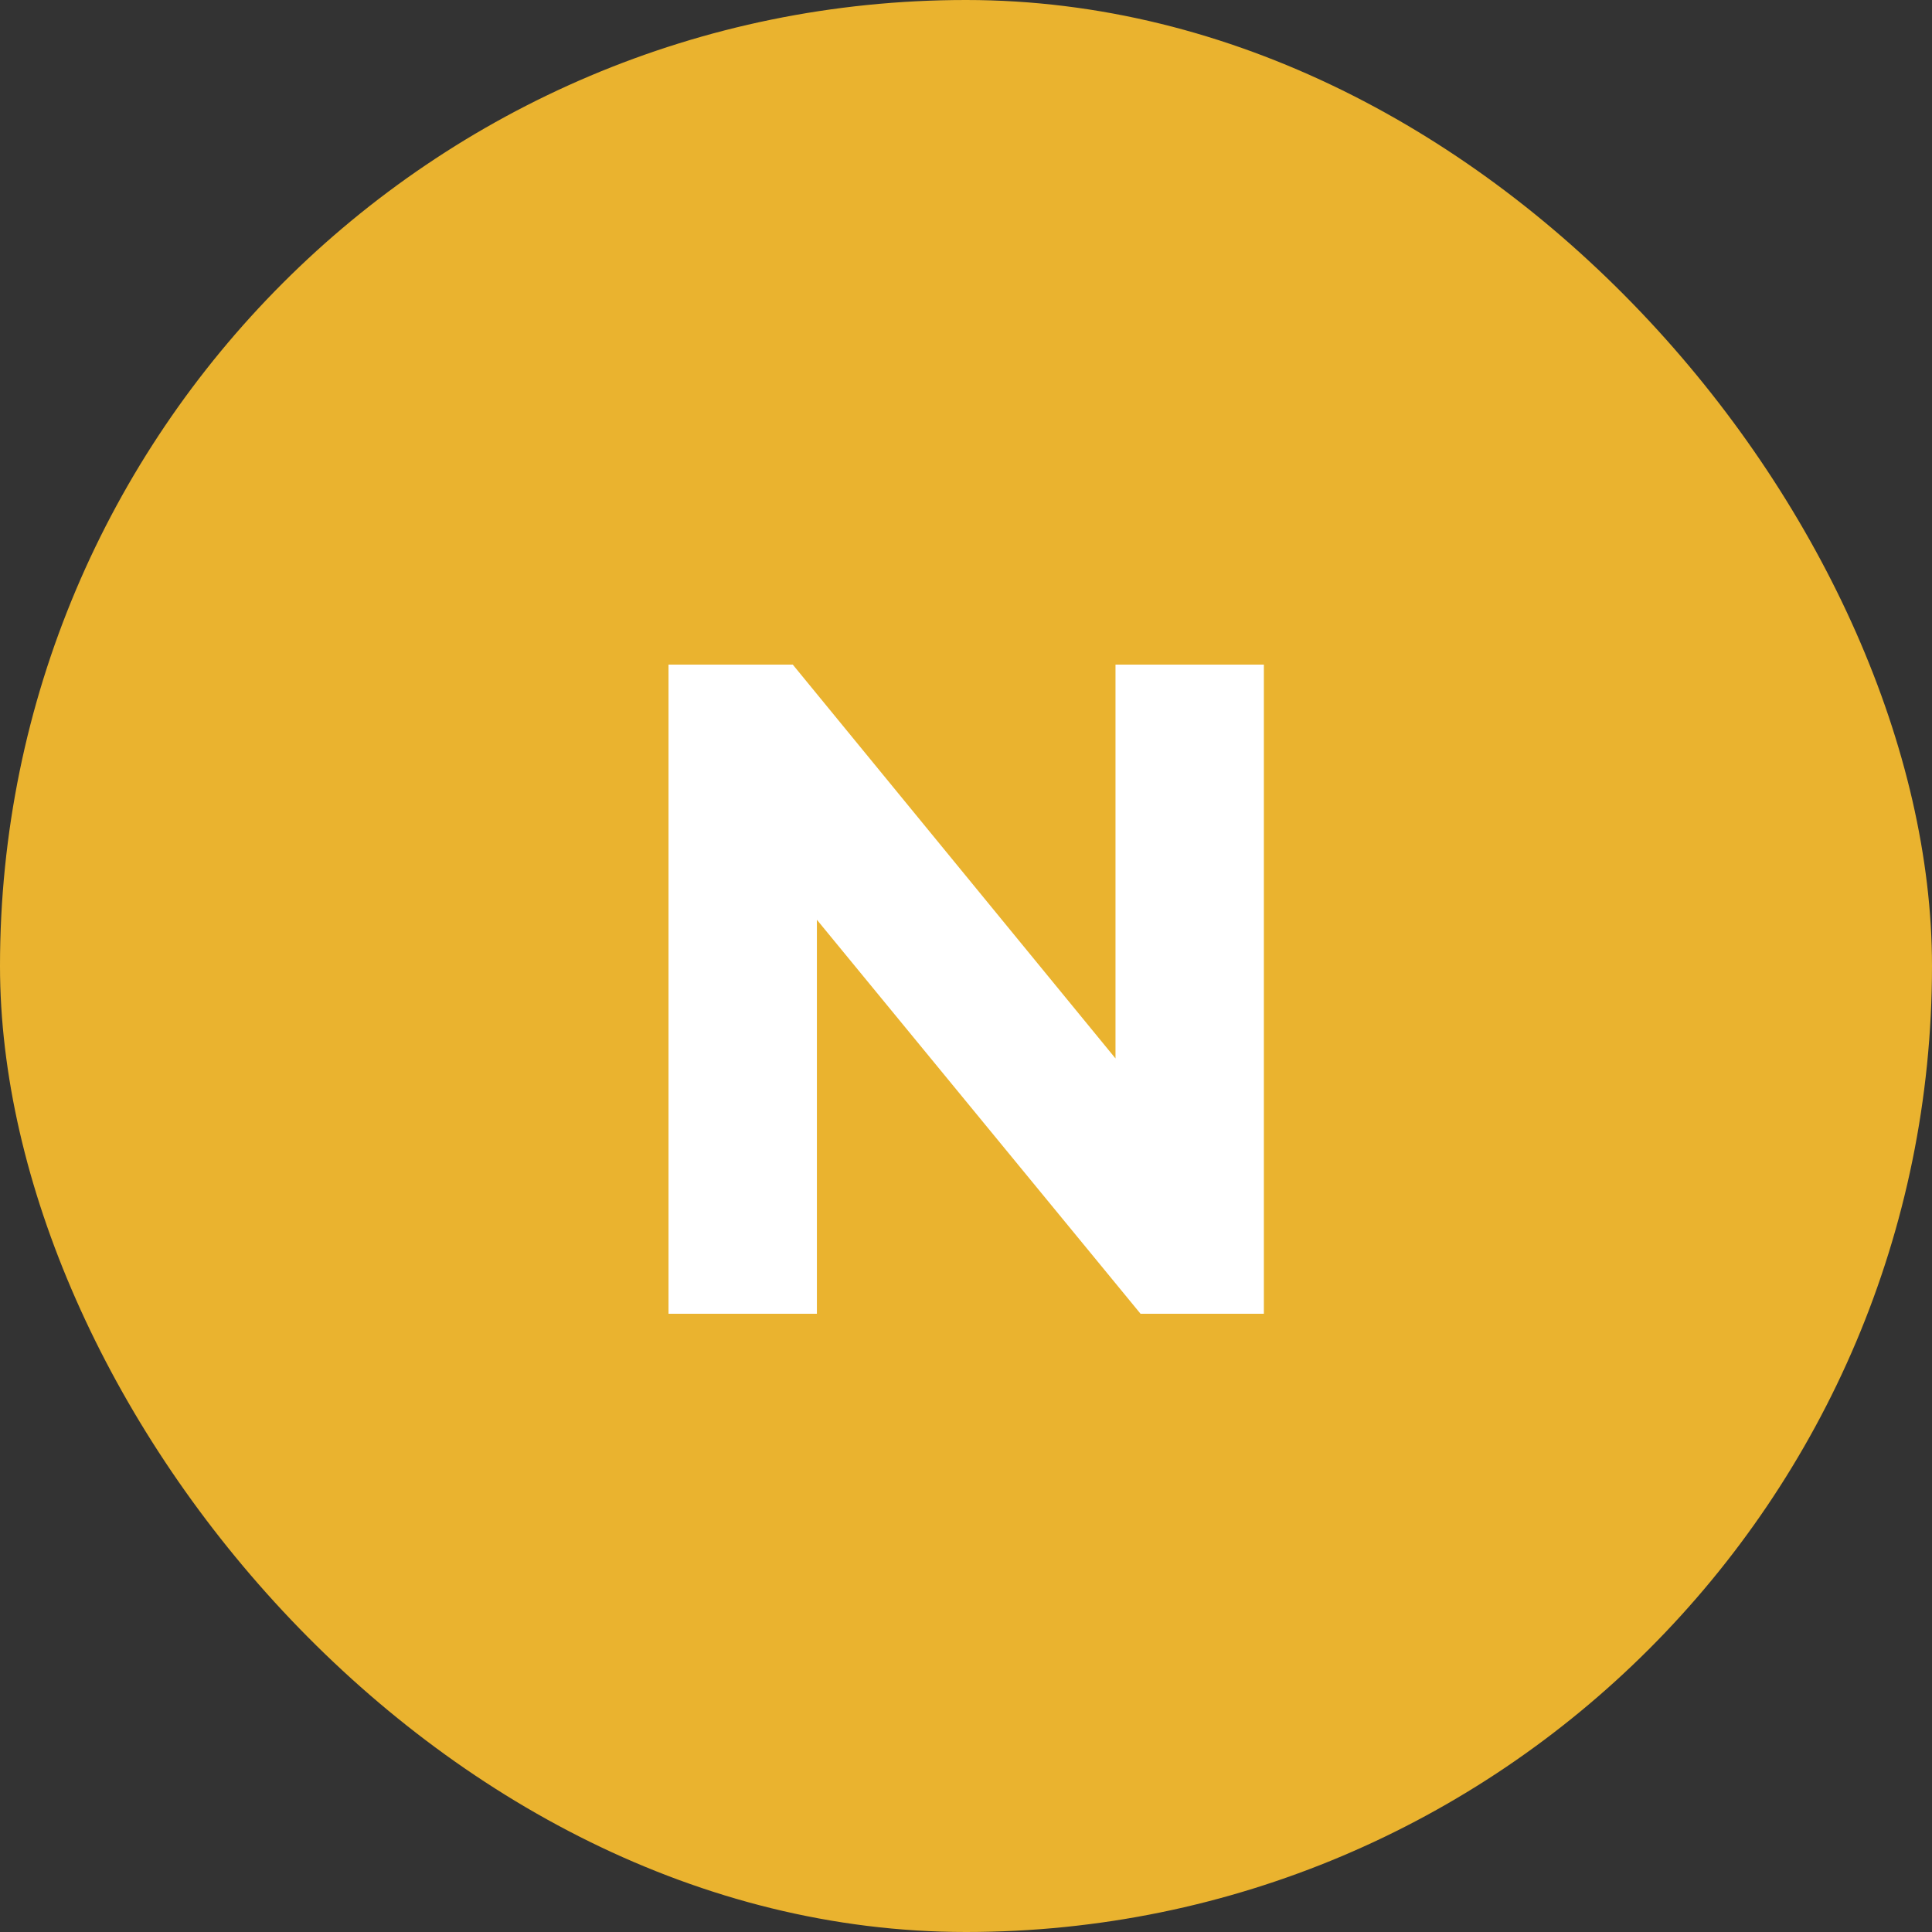
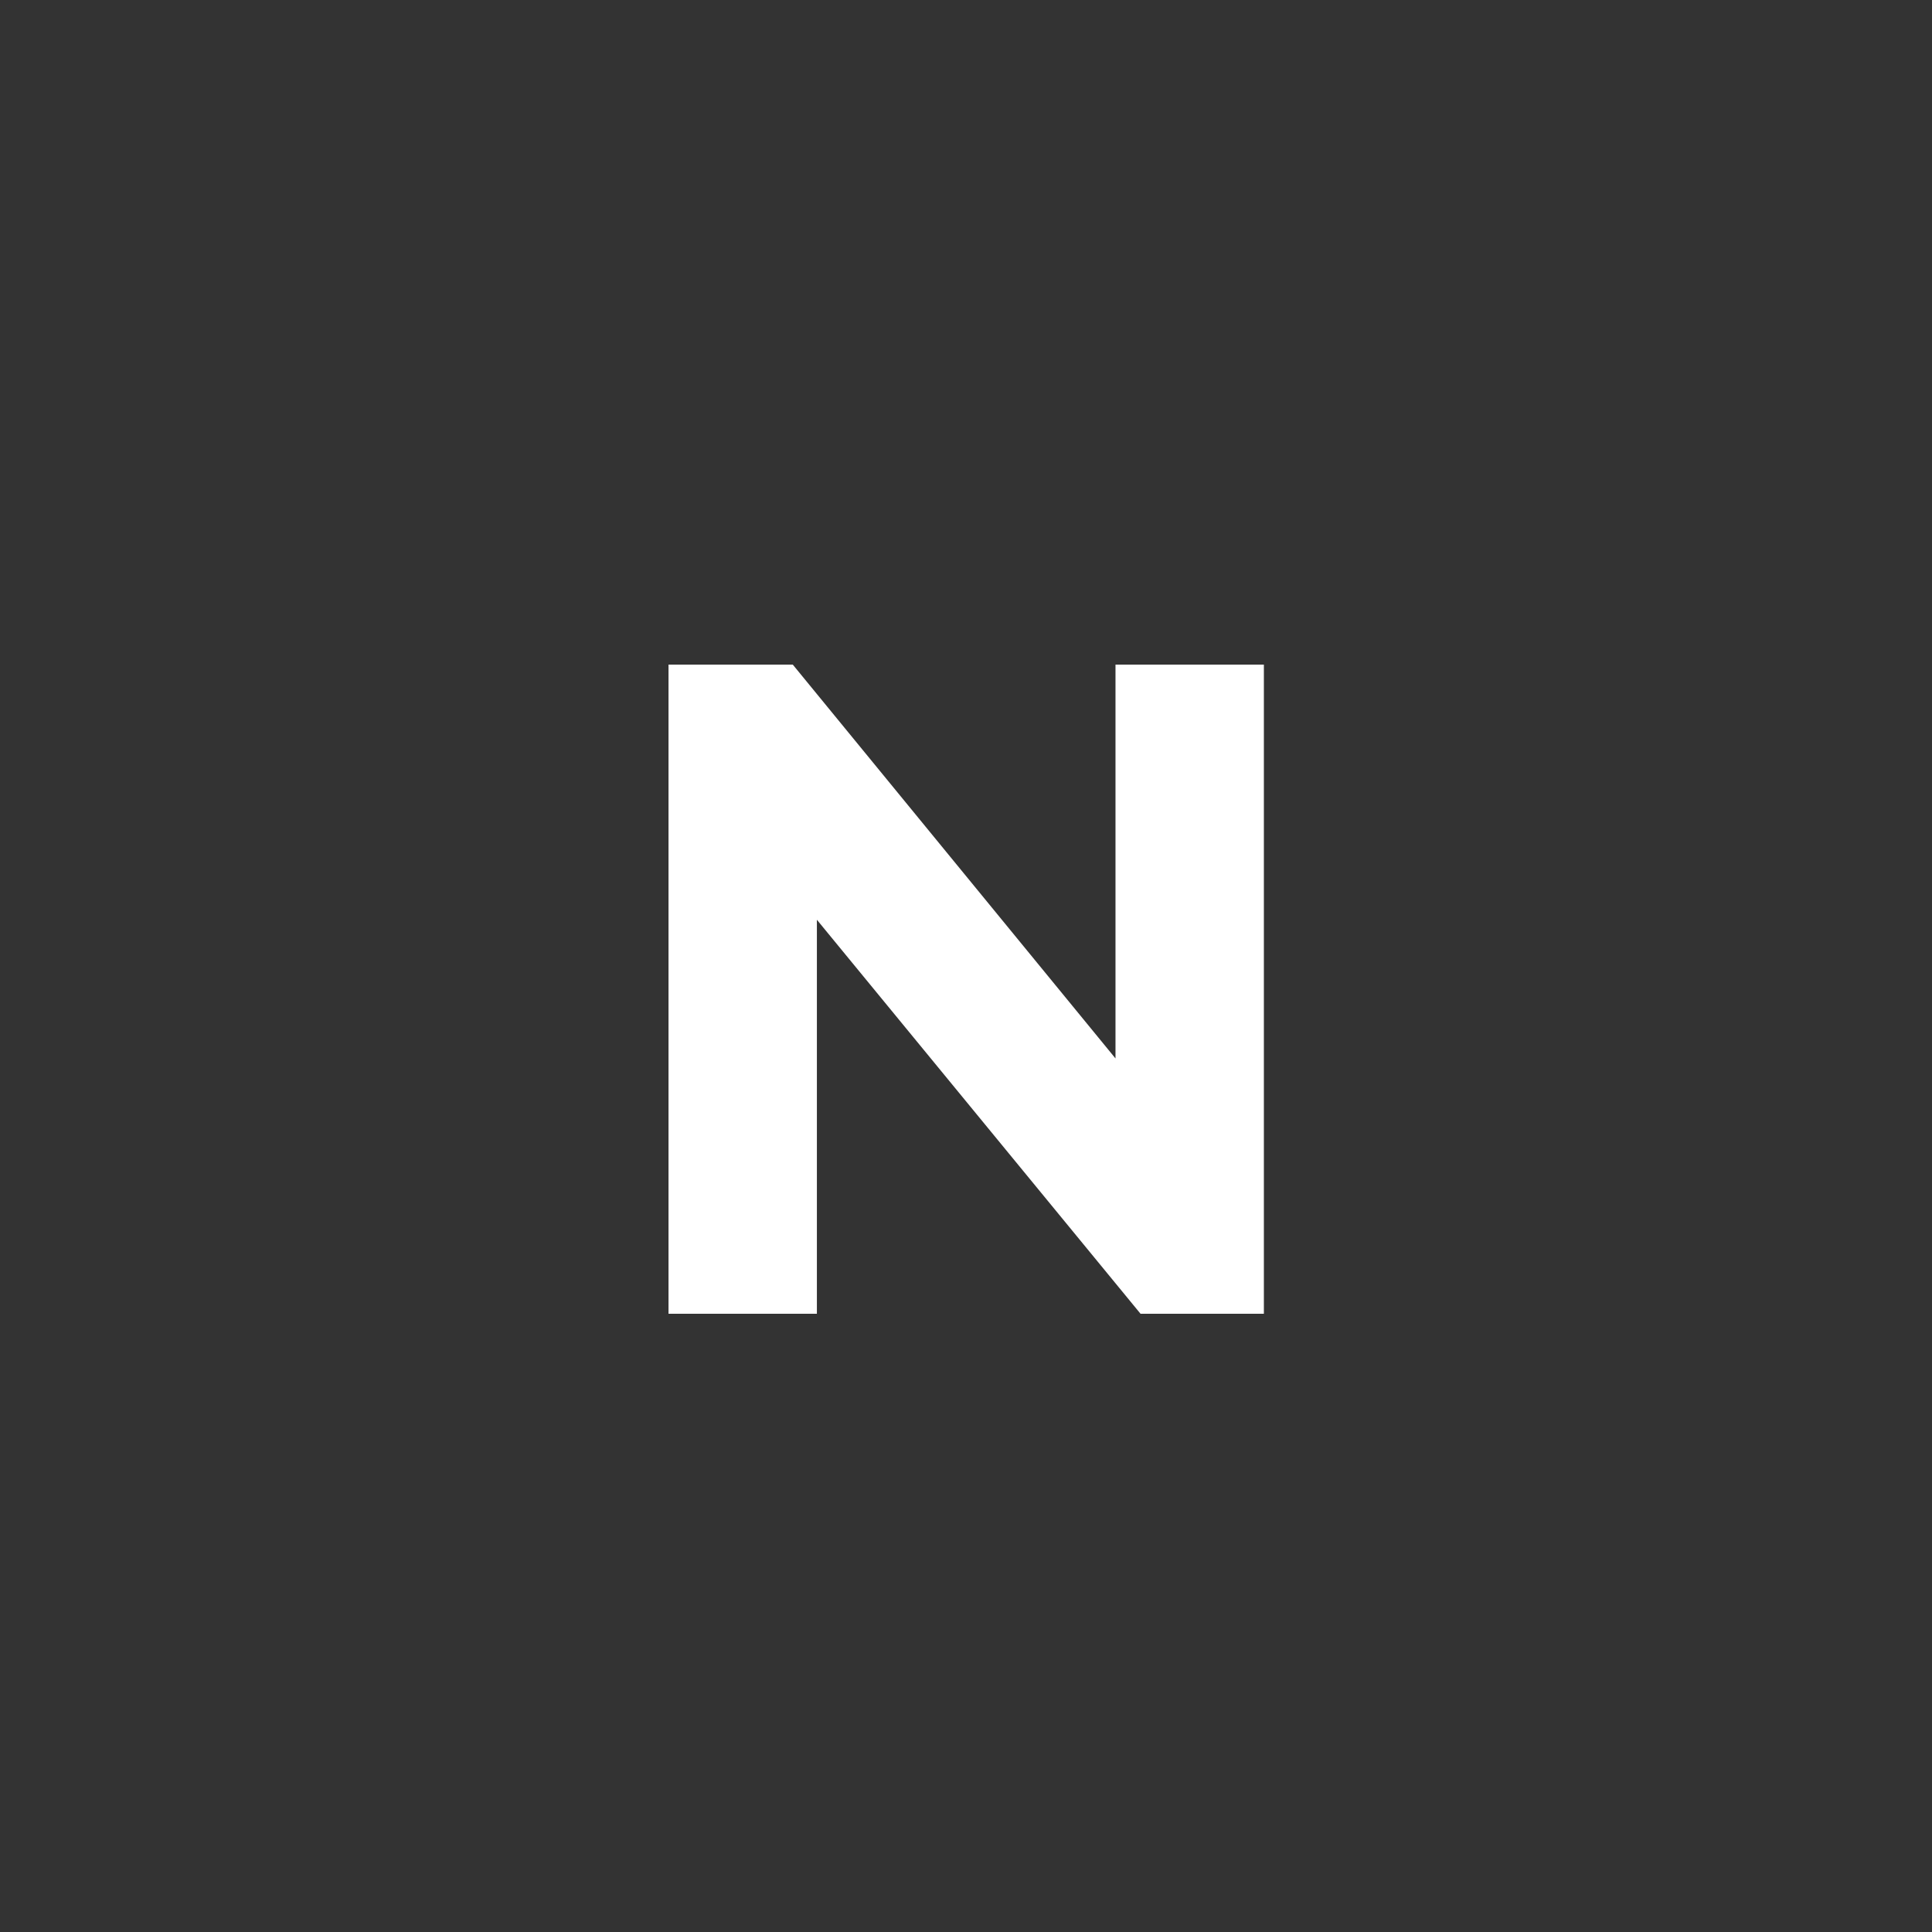
<svg xmlns="http://www.w3.org/2000/svg" width="50" height="50" viewBox="0 0 50 50" fill="none">
  <rect x="0" y="0" width="50" height="50" fill="#333333" stroke="none" />
-   <rect width="50" height="50" rx="25" fill="#EAB32F" />
  <path d="M17.301 34V17.2H20.517L30.429 29.296H28.869V17.2H32.709V34H29.517L19.581 21.904H21.141V34H17.301Z" fill="white" />
</svg>